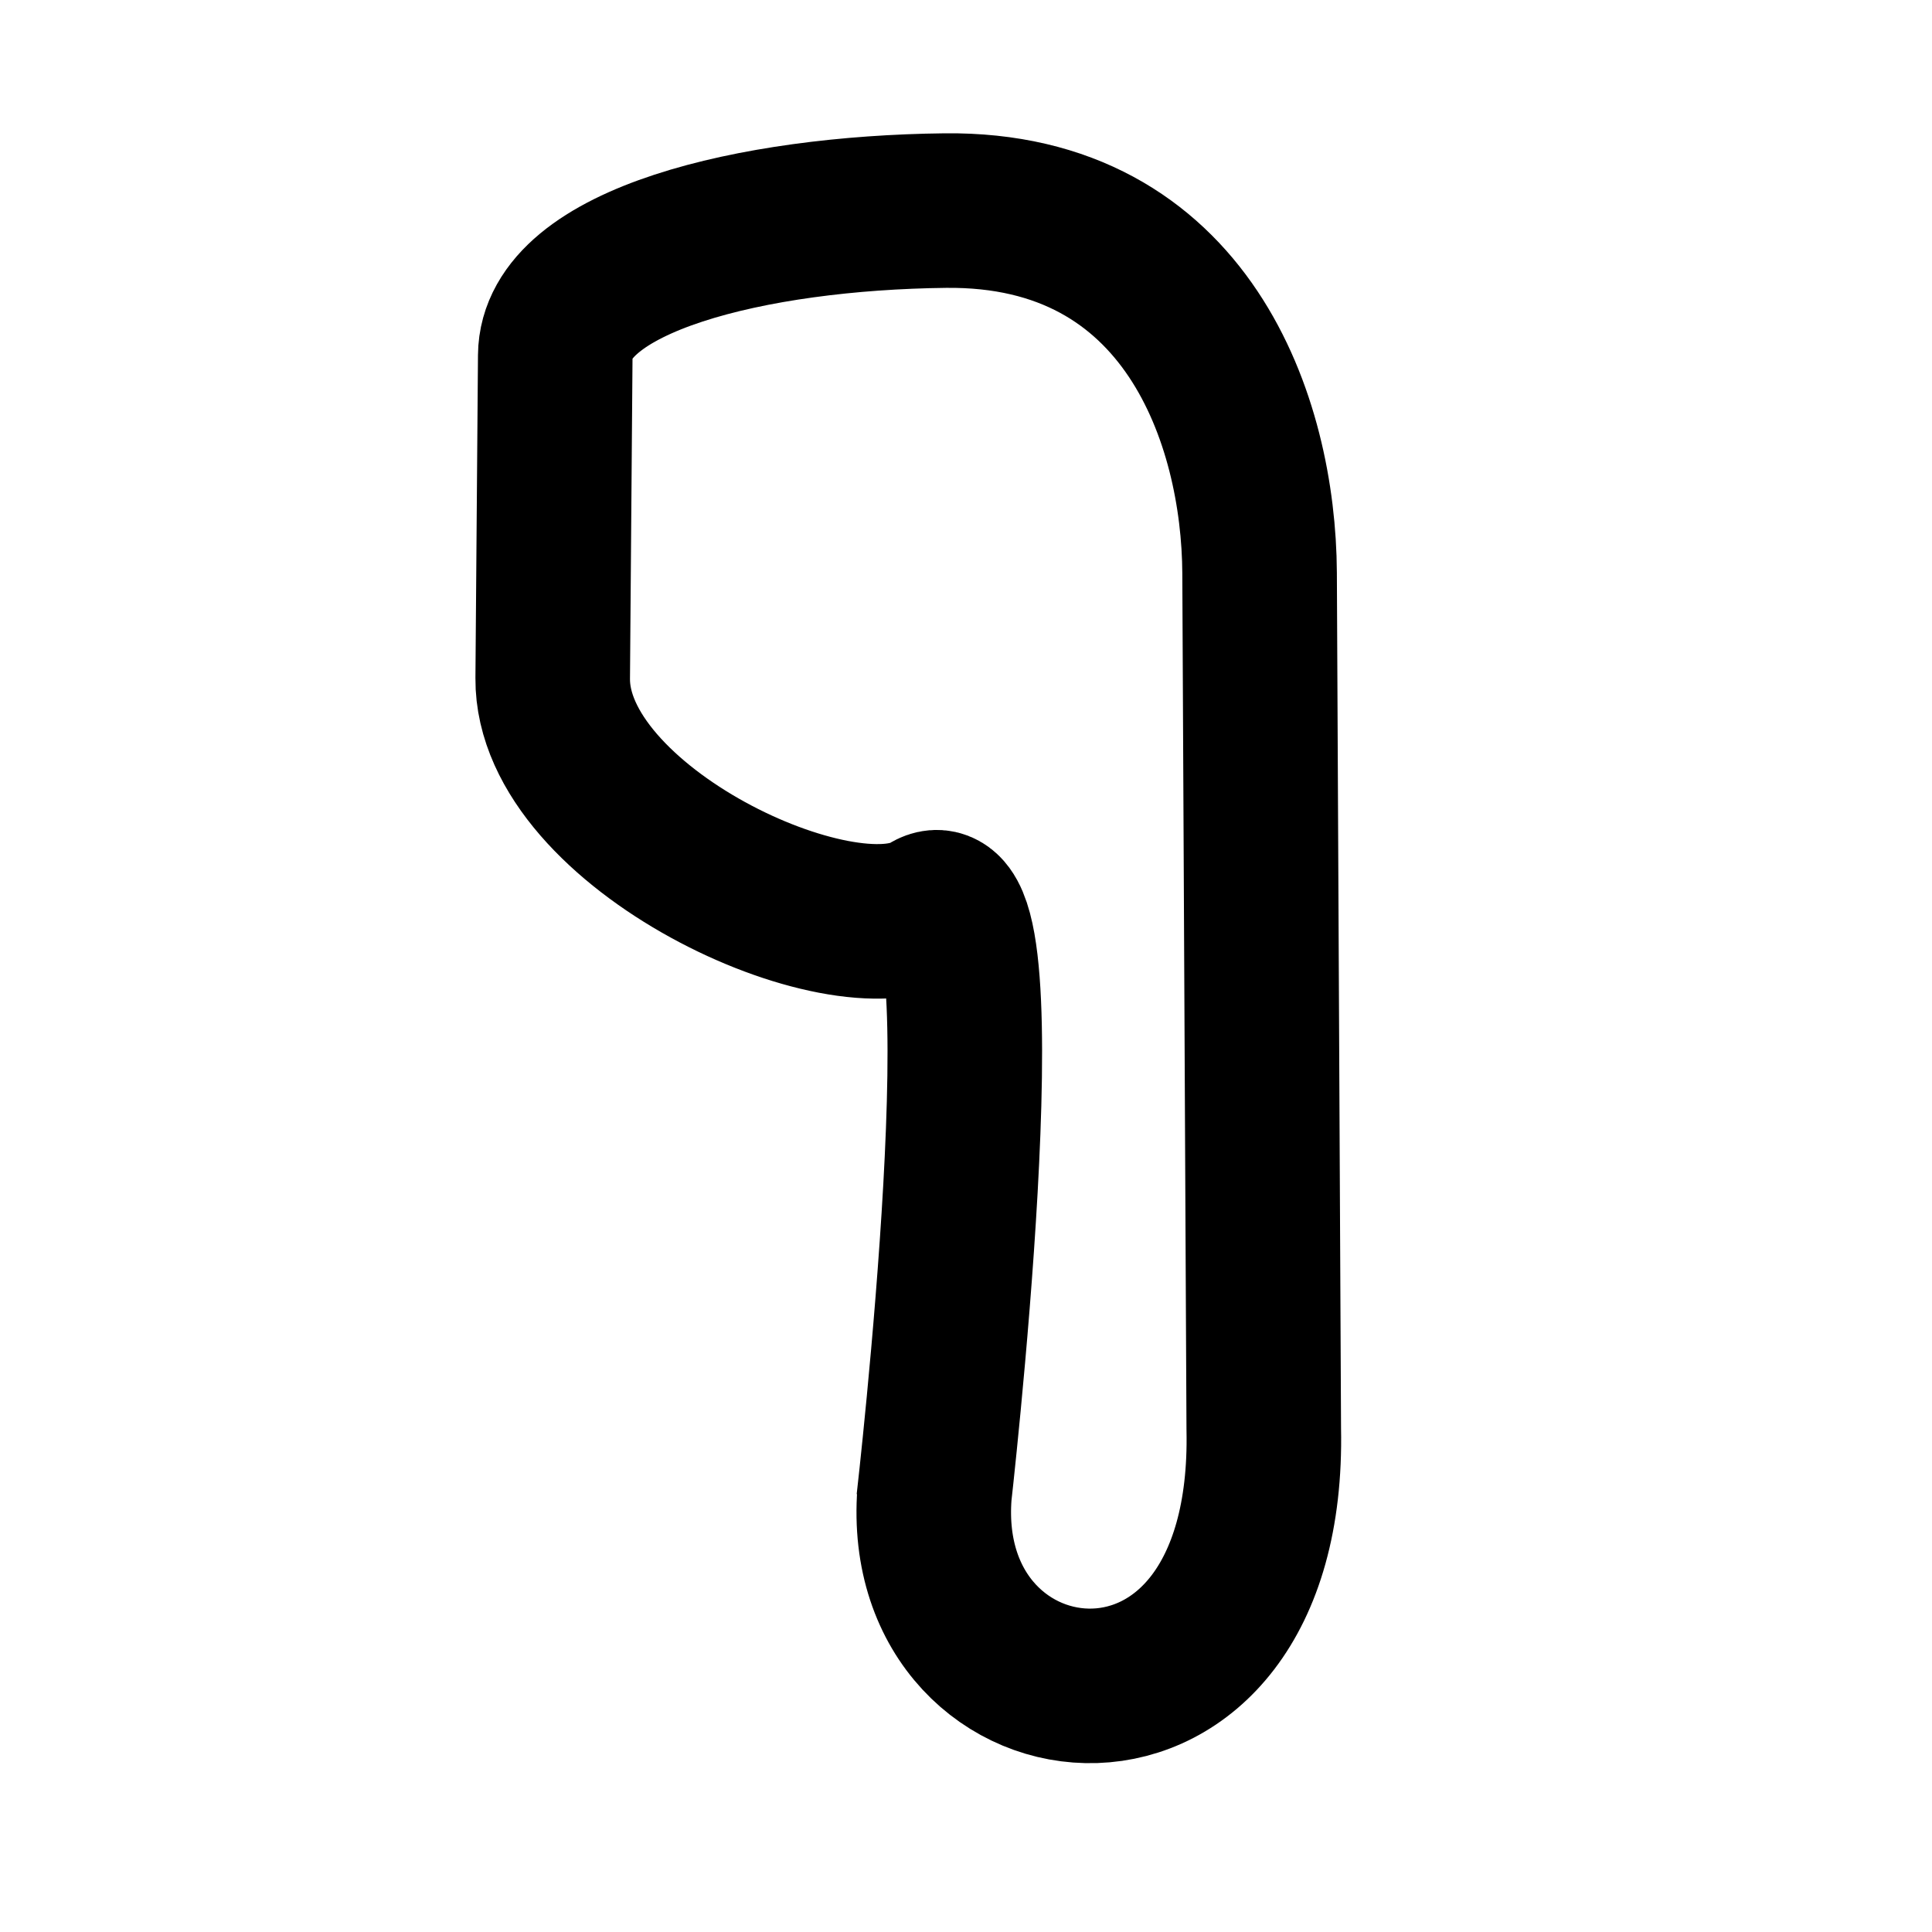
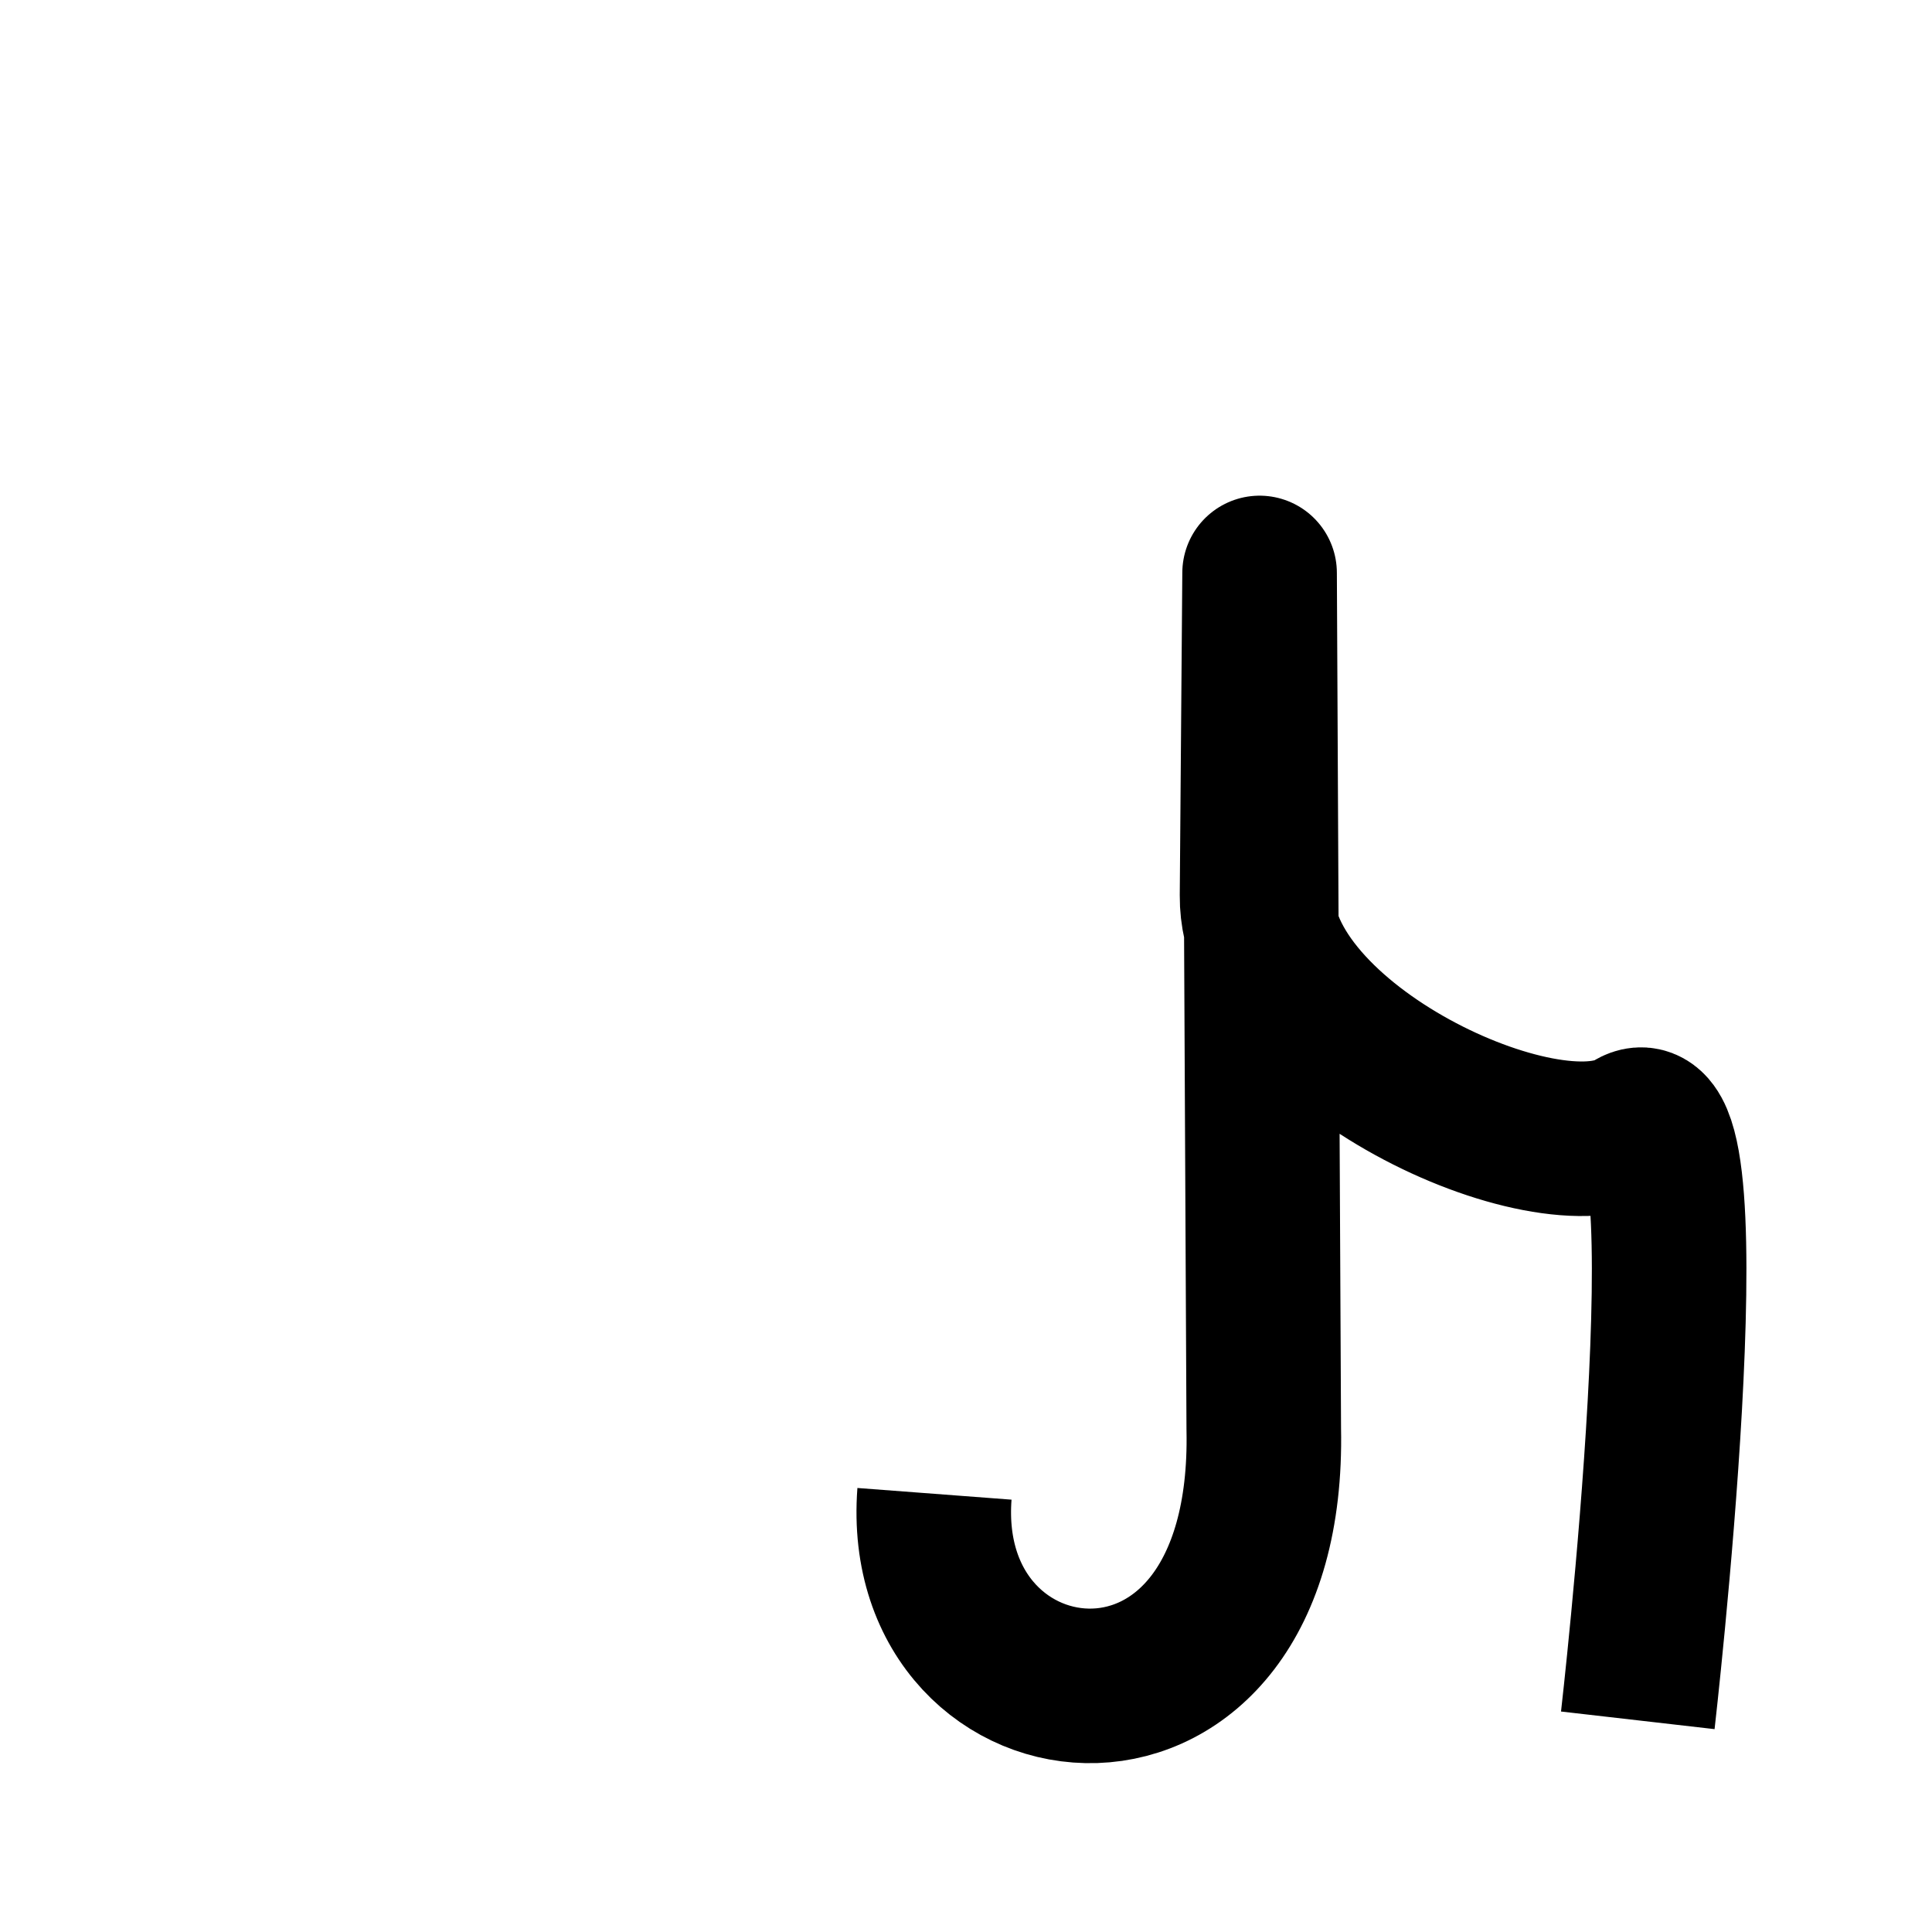
<svg xmlns="http://www.w3.org/2000/svg" xmlns:ns1="http://sodipodi.sourceforge.net/DTD/sodipodi-0.dtd" xmlns:ns2="http://www.inkscape.org/namespaces/inkscape" width="45pt" height="45pt" viewBox="0 0 25 25" version="1.1" id="svg1584" ns1:docname="tws_bud_l.svg" ns2:version="1.1.1 (3bf5ae0d25, 2021-09-20)">
  <ns1:namedview id="namedview1586" pagecolor="#ffffff" bordercolor="#666666" borderopacity="1.0" ns2:pageshadow="2" ns2:pageopacity="0.0" ns2:pagecheckerboard="0" ns2:document-units="mm" showgrid="false" showguides="true" ns2:guide-bbox="true" fit-margin-top="5" fit-margin-left="5" fit-margin-right="5" fit-margin-bottom="5" ns2:zoom="7.2407734" ns2:cx="32.93847" ns2:cy="47.094417" ns2:window-width="1920" ns2:window-height="1043" ns2:window-x="0" ns2:window-y="0" ns2:window-maximized="1" ns2:current-layer="layer1" ns2:snap-nodes="false" units="pt">
    <ns1:guide position="60.23,-77.002" orientation="0,-1" id="guide12345" />
    <ns1:guide position="48.369,-82.603" orientation="1,0" id="guide12613" />
    <ns1:guide position="66.27,-85.541" orientation="1,0" id="guide12653" />
    <ns1:guide position="59.03,-82.555" orientation="0,-1" id="guide13329" />
  </ns1:namedview>
  <defs id="defs1581" />
  <g ns2:label="Layer 1" ns2:groupmode="layer" id="layer1" transform="translate(-54.113,-52.187)">
-     <path style="fill:none;fill-rule:evenodd;stroke:#000000;stroke-width:2;stroke-linecap:butt;stroke-linejoin:round;stroke-miterlimit:4;stroke-dasharray:none;stroke-opacity:1" d="m 66.205,71.517 c -0.241,3.181 4.358,3.724 4.261,-0.84 l -0.054,-11.076 c -0.01,-1.959 -0.927,-4.725 -4.068,-4.689 -2.489,0.028 -5.036,0.643 -5.046,1.876 l -0.033,4.177 c -0.015,1.931 3.744,3.676 4.868,2.994 1.01,-0.613 0.059,7.676 0.059,7.676" id="path1690" ns1:nodetypes="ccsssssc" />
+     <path style="fill:none;fill-rule:evenodd;stroke:#000000;stroke-width:2;stroke-linecap:butt;stroke-linejoin:round;stroke-miterlimit:4;stroke-dasharray:none;stroke-opacity:1" d="m 66.205,71.517 c -0.241,3.181 4.358,3.724 4.261,-0.84 l -0.054,-11.076 l -0.033,4.177 c -0.015,1.931 3.744,3.676 4.868,2.994 1.01,-0.613 0.059,7.676 0.059,7.676" id="path1690" ns1:nodetypes="ccsssssc" />
  </g>
</svg>